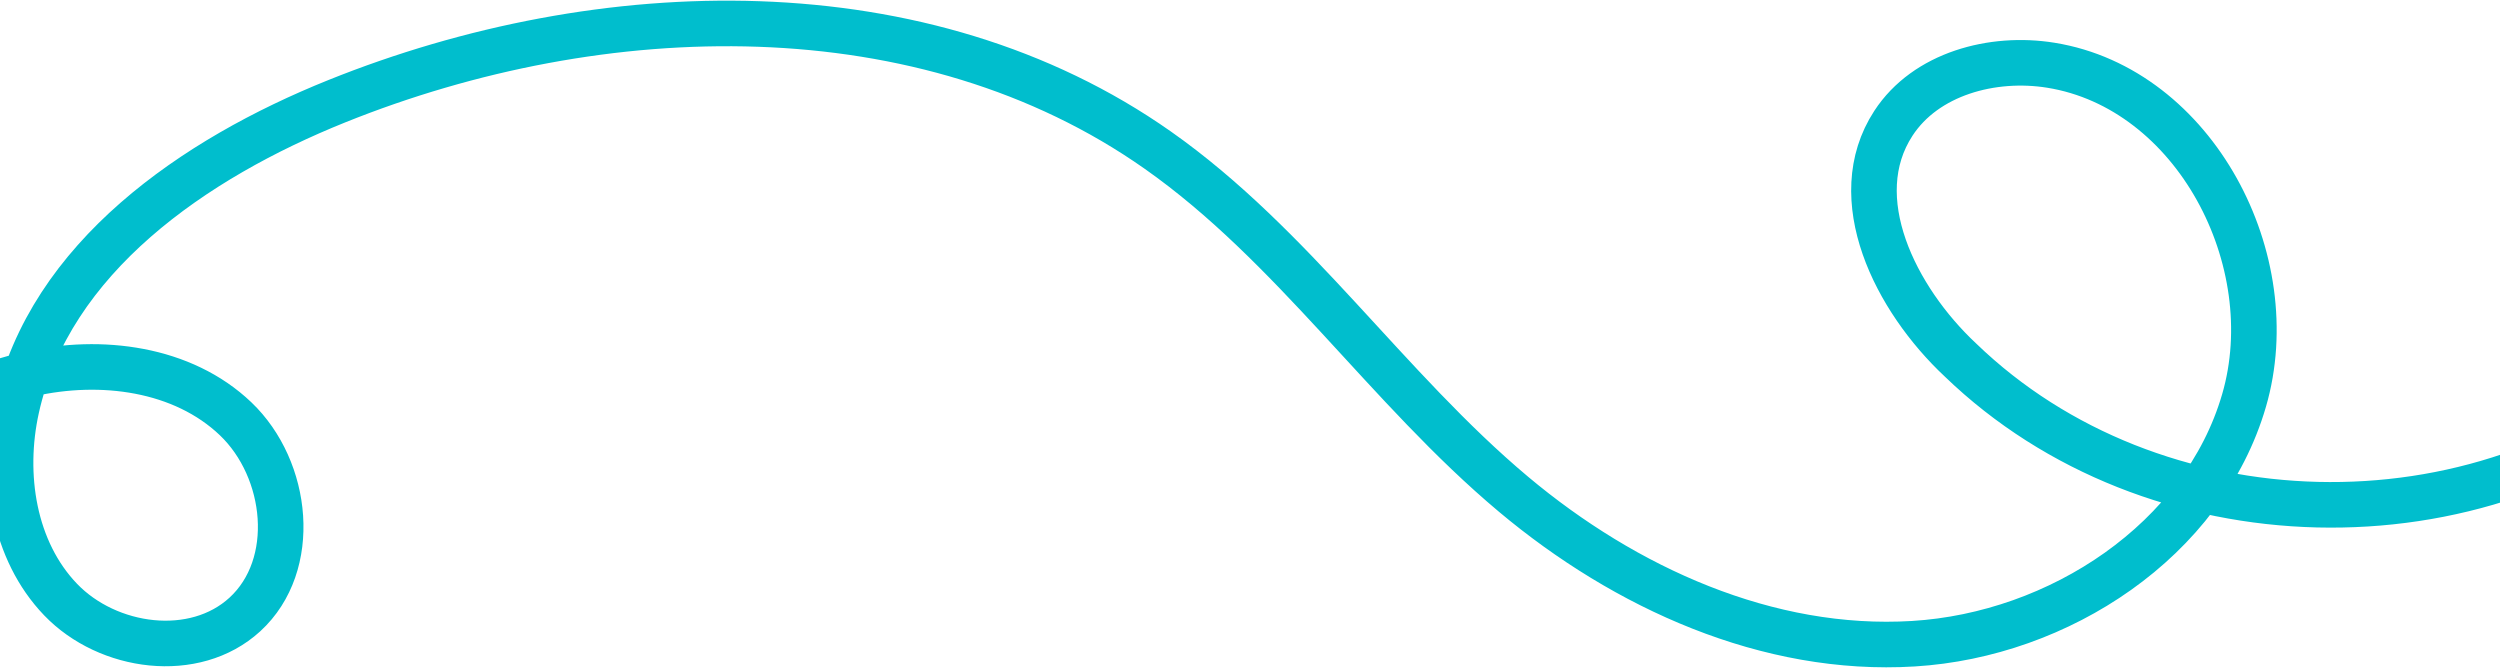
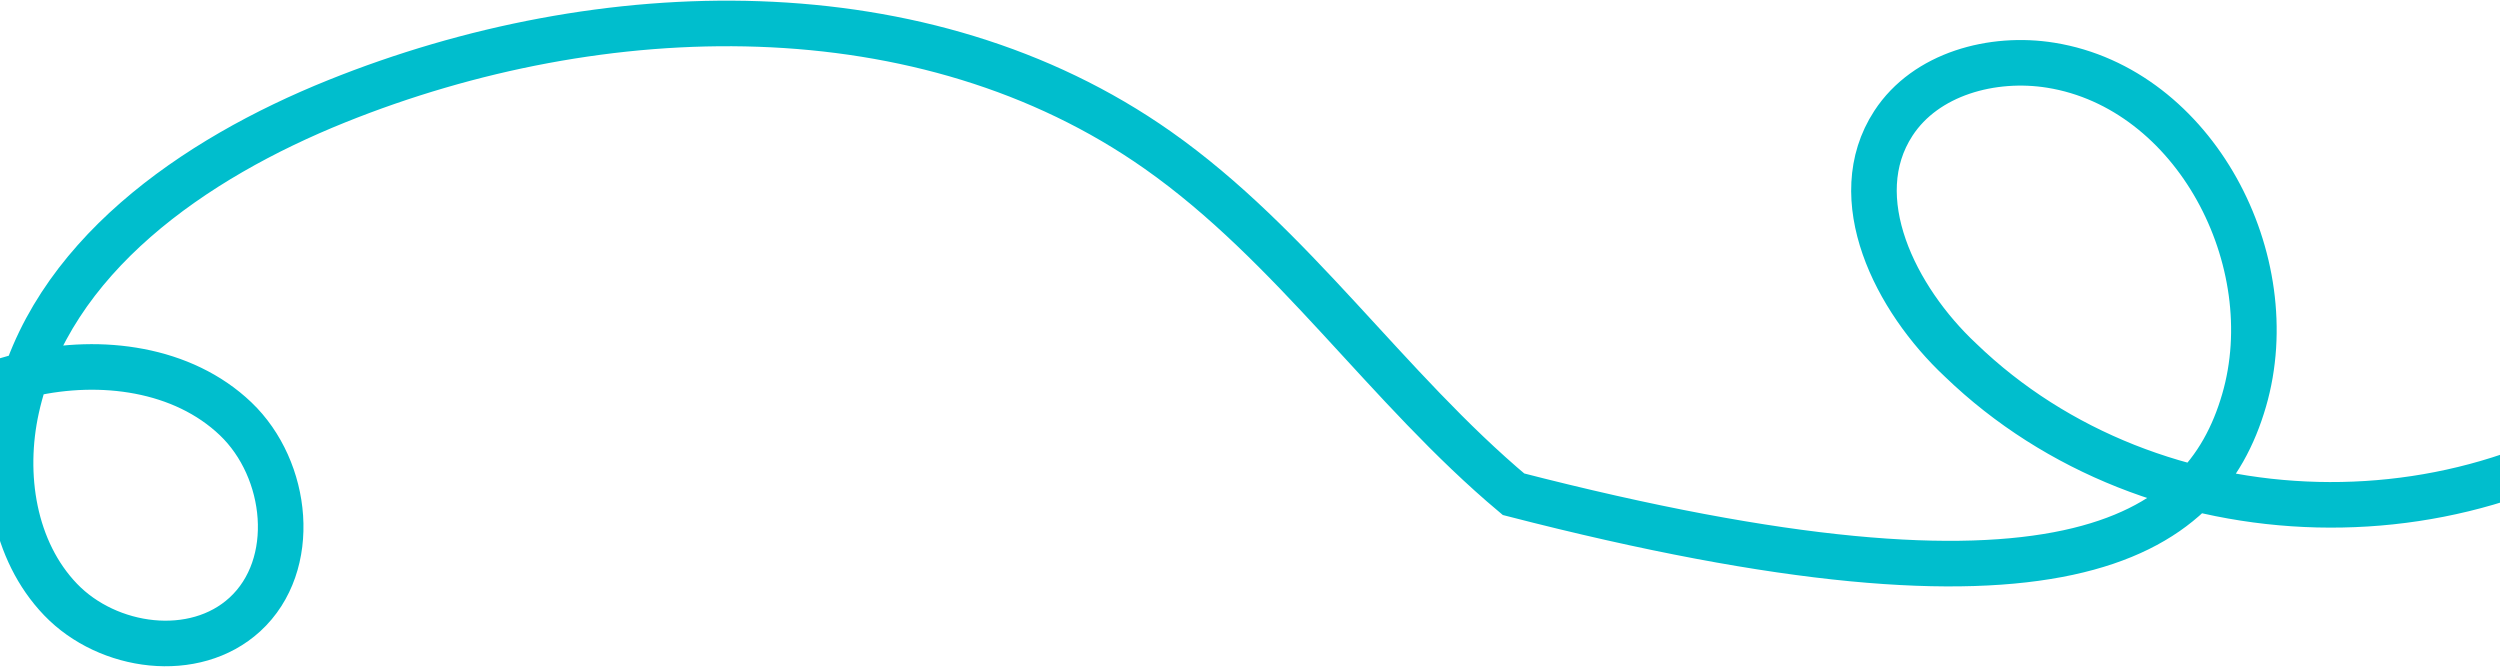
<svg xmlns="http://www.w3.org/2000/svg" width="1920" height="513" viewBox="0 0 1920 513" fill="none">
-   <path d="M-129 359.256C-81.19 329.623 -32.171 299.653 22.689 287.221C77.549 274.784 140.258 282.812 180.96 321.632C221.662 360.452 229.514 433.906 188.056 471.921C149.439 507.327 82.889 498.275 46.58 460.508C10.271 422.74 1.419 364.631 12.723 313.481C38.242 198.019 148.925 121.883 258.641 77.745C462.32 -4.197 709.534 -11 889.124 115.27C992.954 188.272 1065.12 298.021 1162.38 379.577C1248.18 451.529 1357.74 501.208 1469.51 494.372C1581.28 487.537 1692.12 415.082 1723.43 307.579C1754.74 200.079 1685.66 67.998 1575.11 50.112C1530.22 42.849 1478.96 56.61 1454.12 94.702C1416.69 152.133 1455.56 229.654 1505.63 276.486C1653.58 419.314 1904.23 425.43 2059 290.001" stroke="#00BECD" stroke-width="35" stroke-miterlimit="10" />
+   <path d="M-129 359.256C-81.19 329.623 -32.171 299.653 22.689 287.221C77.549 274.784 140.258 282.812 180.96 321.632C221.662 360.452 229.514 433.906 188.056 471.921C149.439 507.327 82.889 498.275 46.58 460.508C10.271 422.74 1.419 364.631 12.723 313.481C38.242 198.019 148.925 121.883 258.641 77.745C462.32 -4.197 709.534 -11 889.124 115.27C992.954 188.272 1065.12 298.021 1162.38 379.577C1581.28 487.537 1692.12 415.082 1723.43 307.579C1754.74 200.079 1685.66 67.998 1575.11 50.112C1530.22 42.849 1478.96 56.61 1454.12 94.702C1416.69 152.133 1455.56 229.654 1505.63 276.486C1653.58 419.314 1904.23 425.43 2059 290.001" stroke="#00BECD" stroke-width="35" stroke-miterlimit="10" />
</svg>